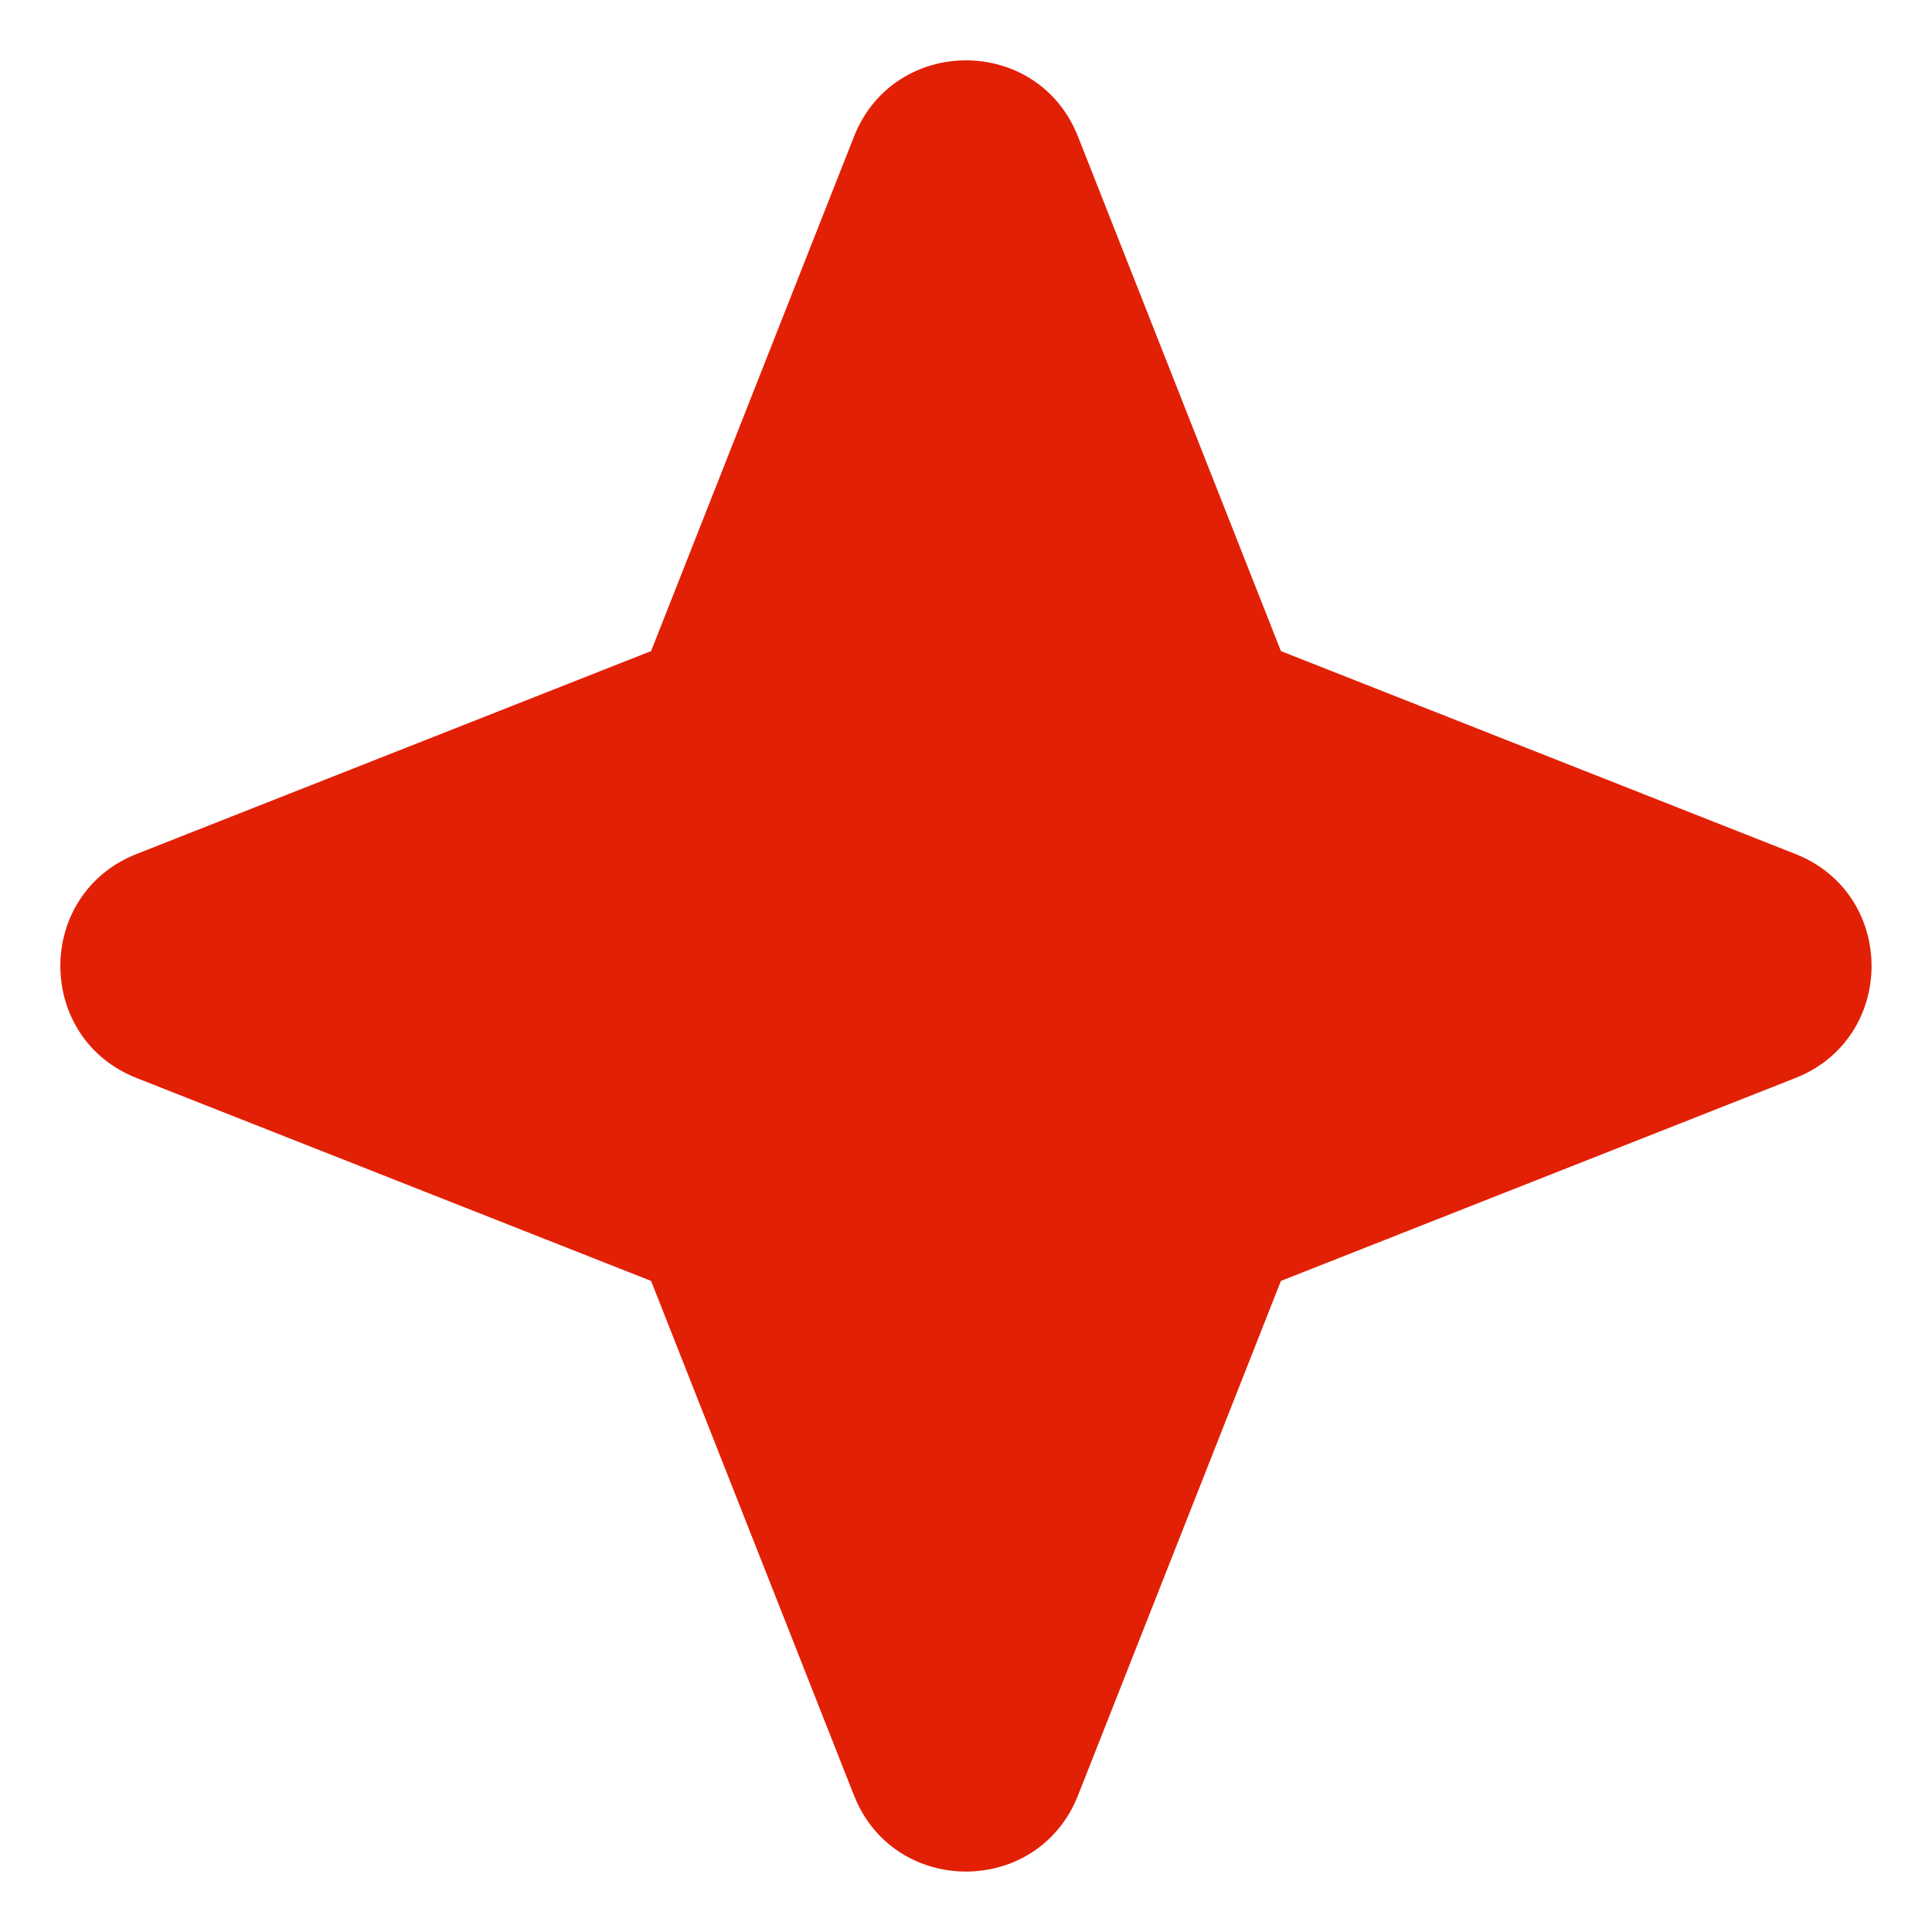
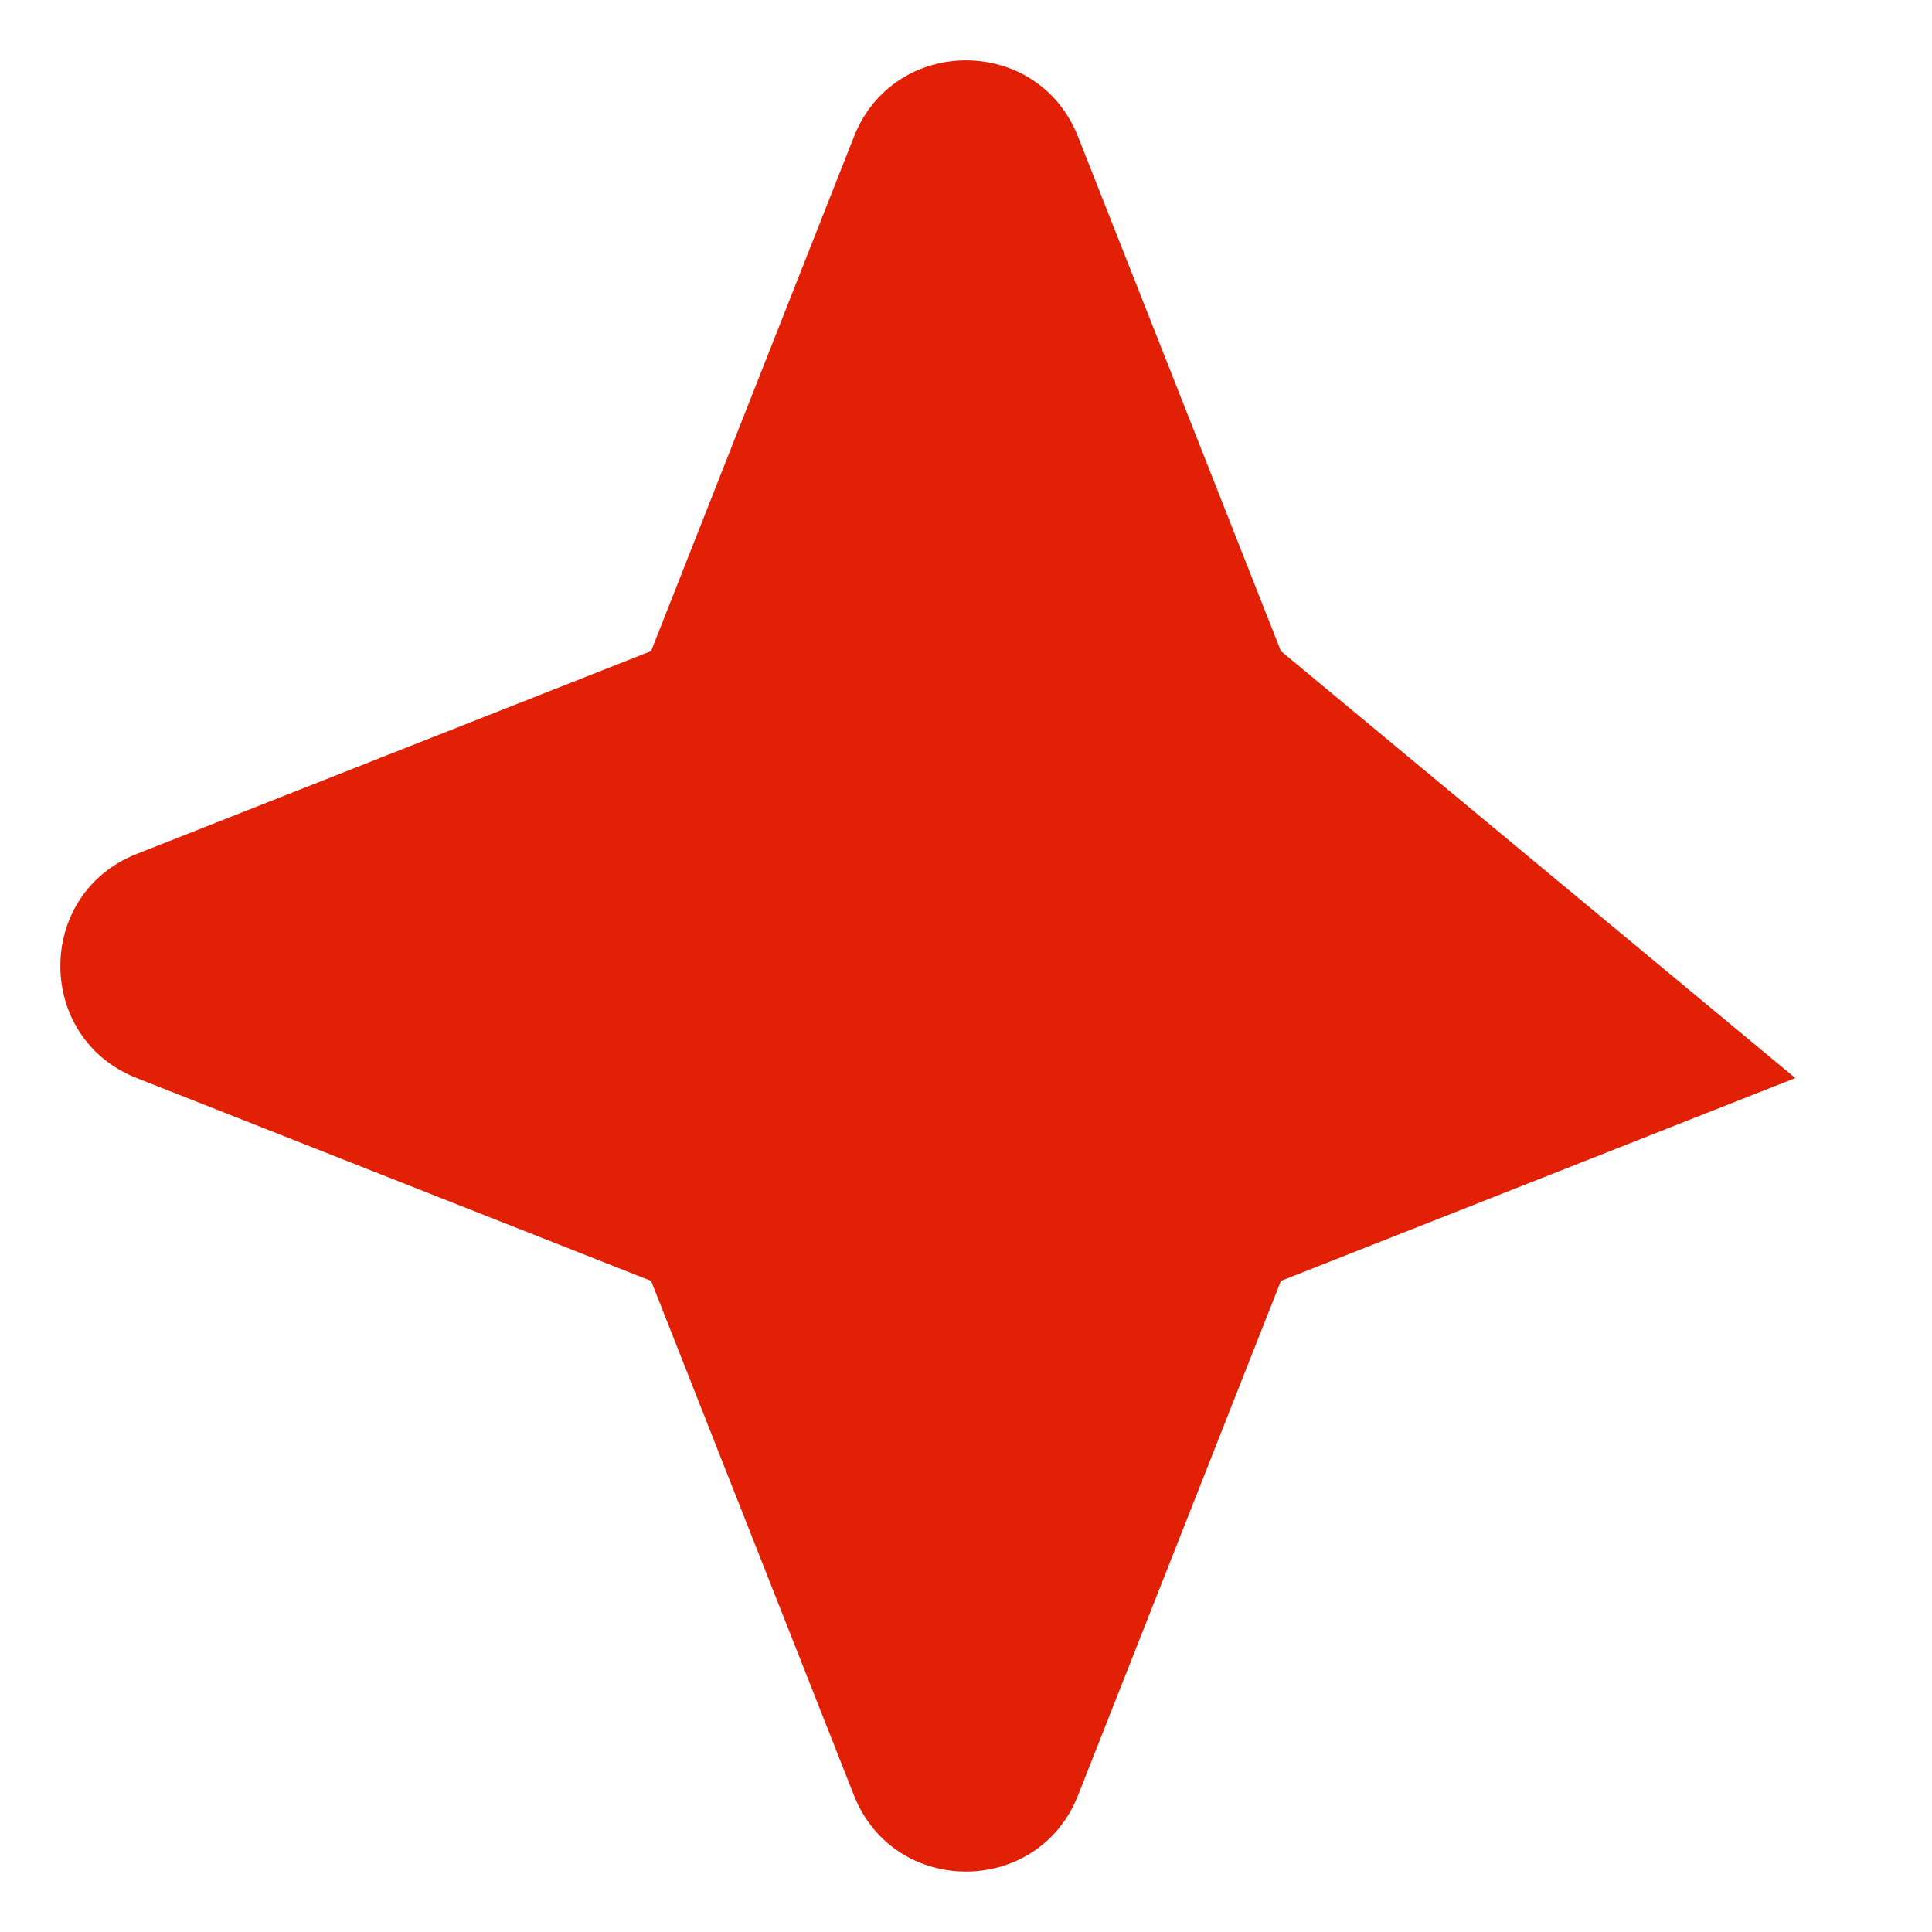
<svg xmlns="http://www.w3.org/2000/svg" width="16" height="16" viewBox="0 0 16 16" fill="none">
-   <path d="M8.928 1.132C8.596 0.289 7.404 0.289 7.072 1.132L5.392 5.392L1.132 7.072C0.289 7.404 0.289 8.596 1.132 8.928L5.392 10.608L7.072 14.868C7.404 15.71 8.596 15.71 8.928 14.868L10.608 10.608L14.868 8.928C15.71 8.596 15.71 7.404 14.868 7.072L10.608 5.392L8.928 1.132Z" fill="#E22006" />
+   <path d="M8.928 1.132C8.596 0.289 7.404 0.289 7.072 1.132L5.392 5.392L1.132 7.072C0.289 7.404 0.289 8.596 1.132 8.928L5.392 10.608L7.072 14.868C7.404 15.71 8.596 15.71 8.928 14.868L10.608 10.608L14.868 8.928L10.608 5.392L8.928 1.132Z" fill="#E22006" />
</svg>